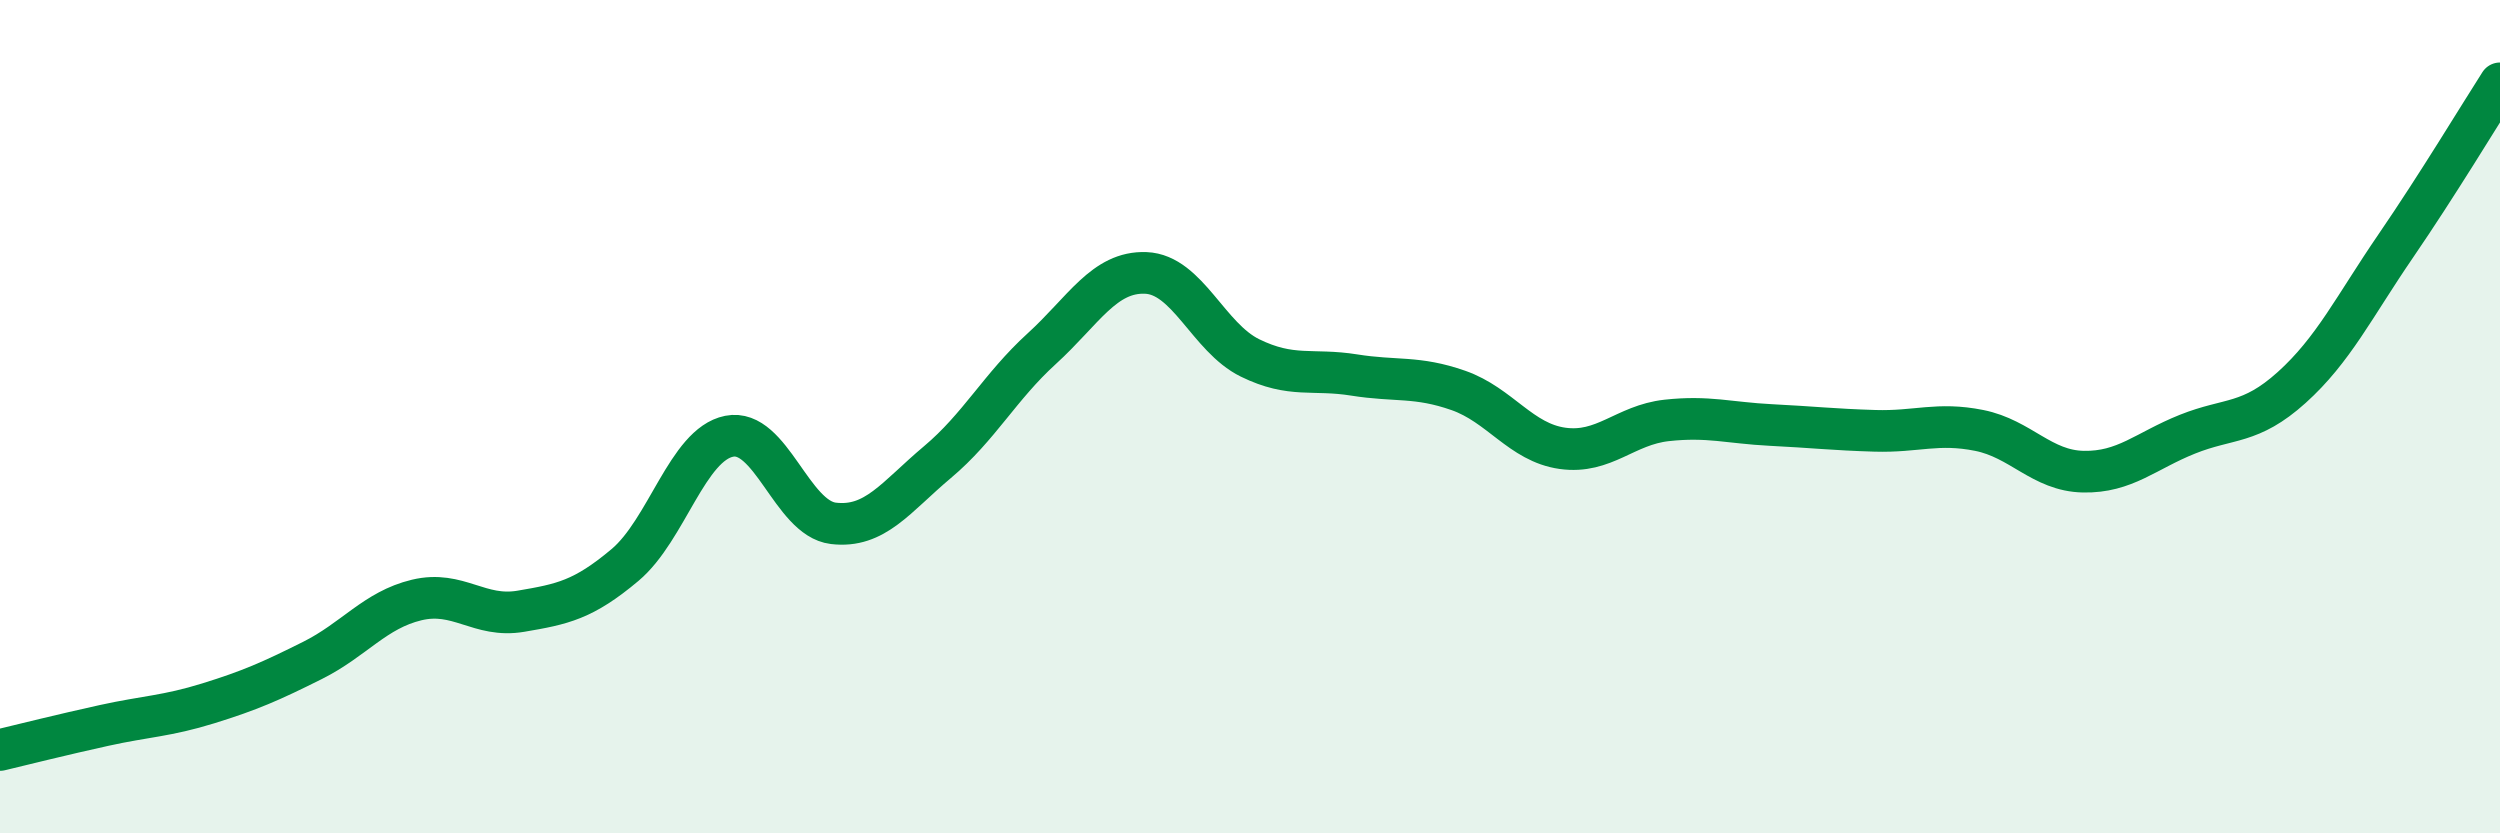
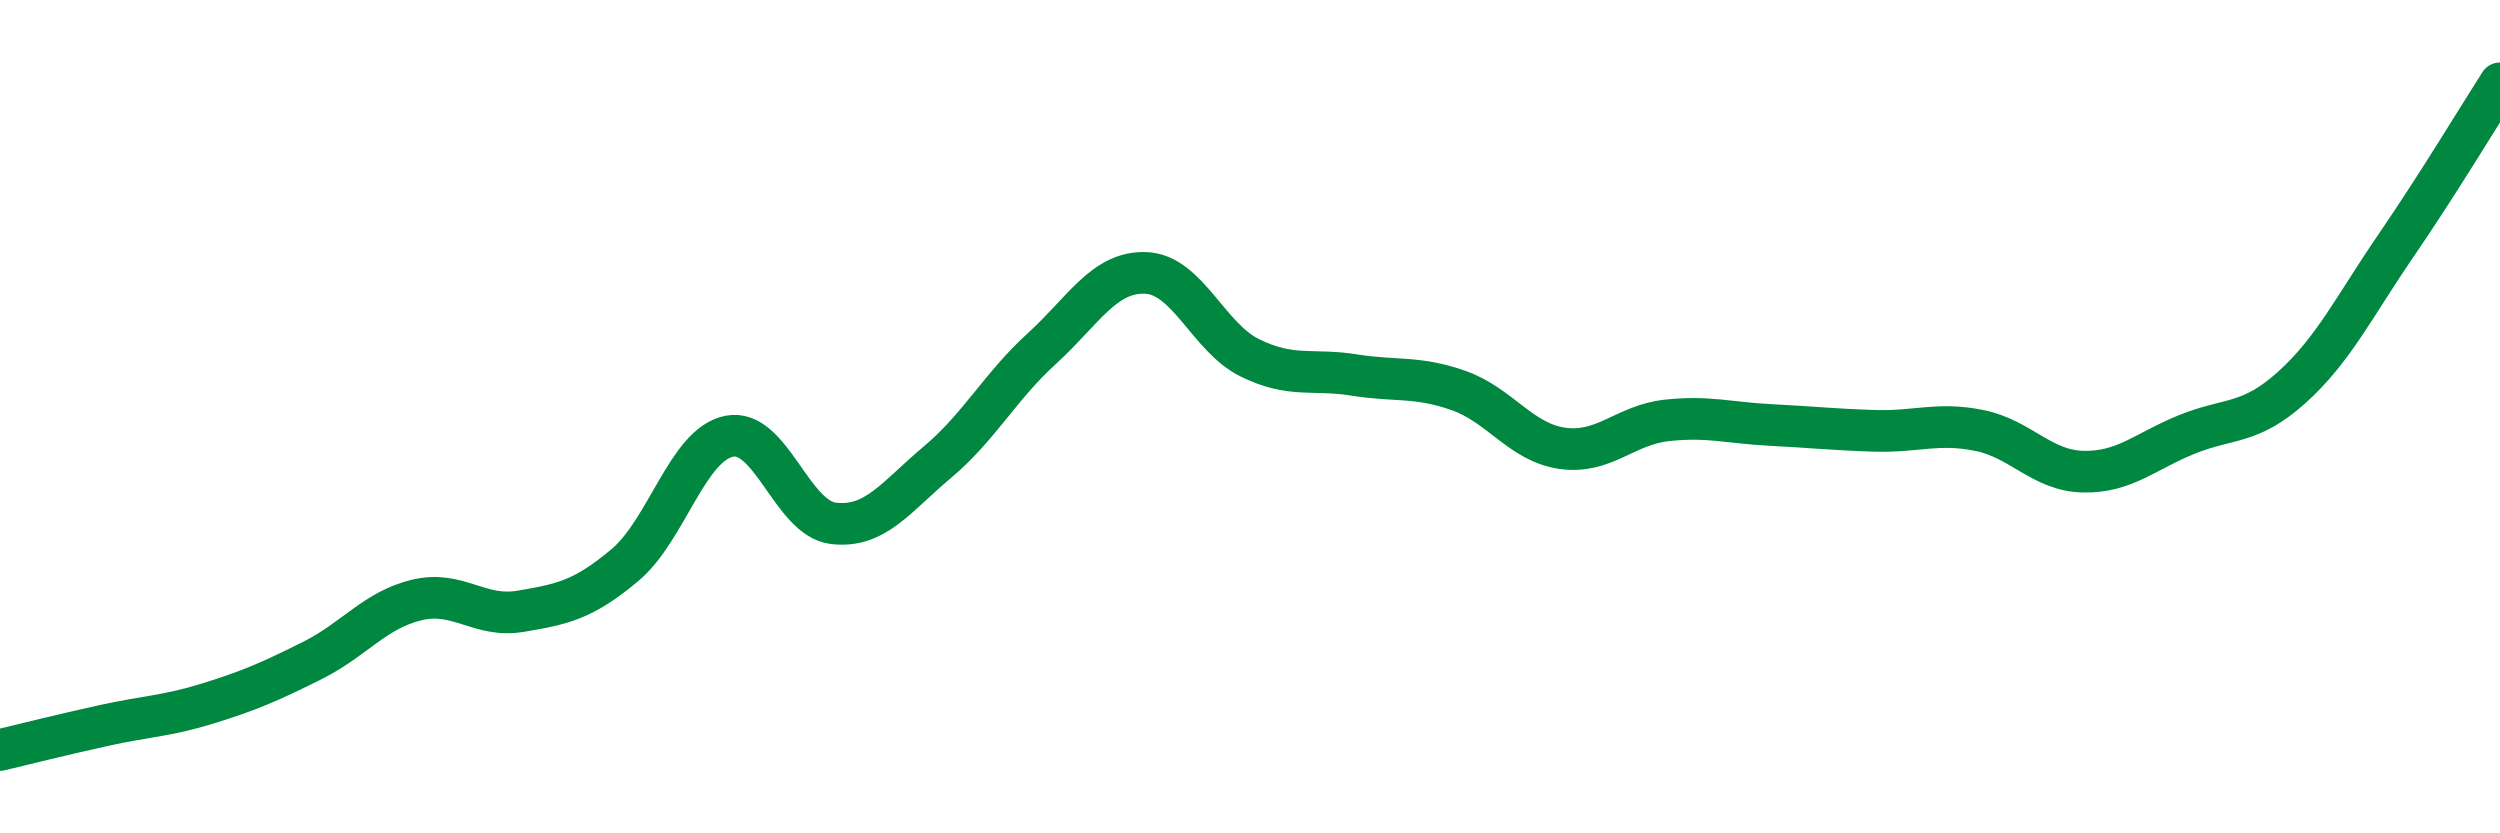
<svg xmlns="http://www.w3.org/2000/svg" width="60" height="20" viewBox="0 0 60 20">
-   <path d="M 0,18 C 0.5,17.88 1.5,17.63 2.5,17.41 C 3.5,17.19 4,17.19 5,16.88 C 6,16.57 6.5,16.35 7.5,15.85 C 8.5,15.35 9,14.64 10,14.4 C 11,14.16 11.5,14.84 12.5,14.67 C 13.5,14.5 14,14.4 15,13.56 C 16,12.72 16.5,10.67 17.5,10.47 C 18.5,10.27 19,12.44 20,12.56 C 21,12.68 21.5,11.93 22.5,11.09 C 23.5,10.25 24,9.28 25,8.37 C 26,7.46 26.5,6.51 27.5,6.55 C 28.5,6.59 29,8.1 30,8.59 C 31,9.08 31.5,8.84 32.5,9 C 33.5,9.16 34,9.02 35,9.37 C 36,9.72 36.5,10.62 37.5,10.76 C 38.5,10.9 39,10.2 40,10.09 C 41,9.98 41.5,10.15 42.5,10.2 C 43.5,10.25 44,10.31 45,10.34 C 46,10.37 46.5,10.13 47.5,10.33 C 48.5,10.53 49,11.3 50,11.32 C 51,11.34 51.5,10.82 52.5,10.42 C 53.5,10.02 54,10.2 55,9.3 C 56,8.4 56.5,7.36 57.5,5.9 C 58.5,4.44 59.5,2.78 60,2L60 20L0 20Z" fill="#008740" opacity="0.1" stroke-linecap="round" stroke-linejoin="round" />
  <path d="M 0,18 C 0.5,17.88 1.5,17.63 2.5,17.41 C 3.5,17.19 4,17.19 5,16.88 C 6,16.57 6.5,16.35 7.5,15.85 C 8.5,15.35 9,14.64 10,14.4 C 11,14.16 11.5,14.84 12.5,14.67 C 13.5,14.5 14,14.4 15,13.56 C 16,12.72 16.5,10.67 17.5,10.47 C 18.5,10.27 19,12.44 20,12.56 C 21,12.68 21.5,11.93 22.5,11.09 C 23.5,10.25 24,9.28 25,8.37 C 26,7.46 26.5,6.51 27.5,6.55 C 28.5,6.59 29,8.1 30,8.59 C 31,9.08 31.5,8.84 32.5,9 C 33.5,9.16 34,9.02 35,9.37 C 36,9.72 36.5,10.62 37.5,10.76 C 38.5,10.9 39,10.2 40,10.09 C 41,9.98 41.5,10.15 42.5,10.2 C 43.5,10.25 44,10.31 45,10.34 C 46,10.37 46.5,10.13 47.5,10.33 C 48.5,10.53 49,11.3 50,11.32 C 51,11.34 51.5,10.82 52.5,10.42 C 53.5,10.02 54,10.2 55,9.3 C 56,8.4 56.5,7.36 57.5,5.9 C 58.5,4.44 59.5,2.78 60,2" stroke="#008740" stroke-width="1" fill="none" stroke-linecap="round" stroke-linejoin="round" />
</svg>